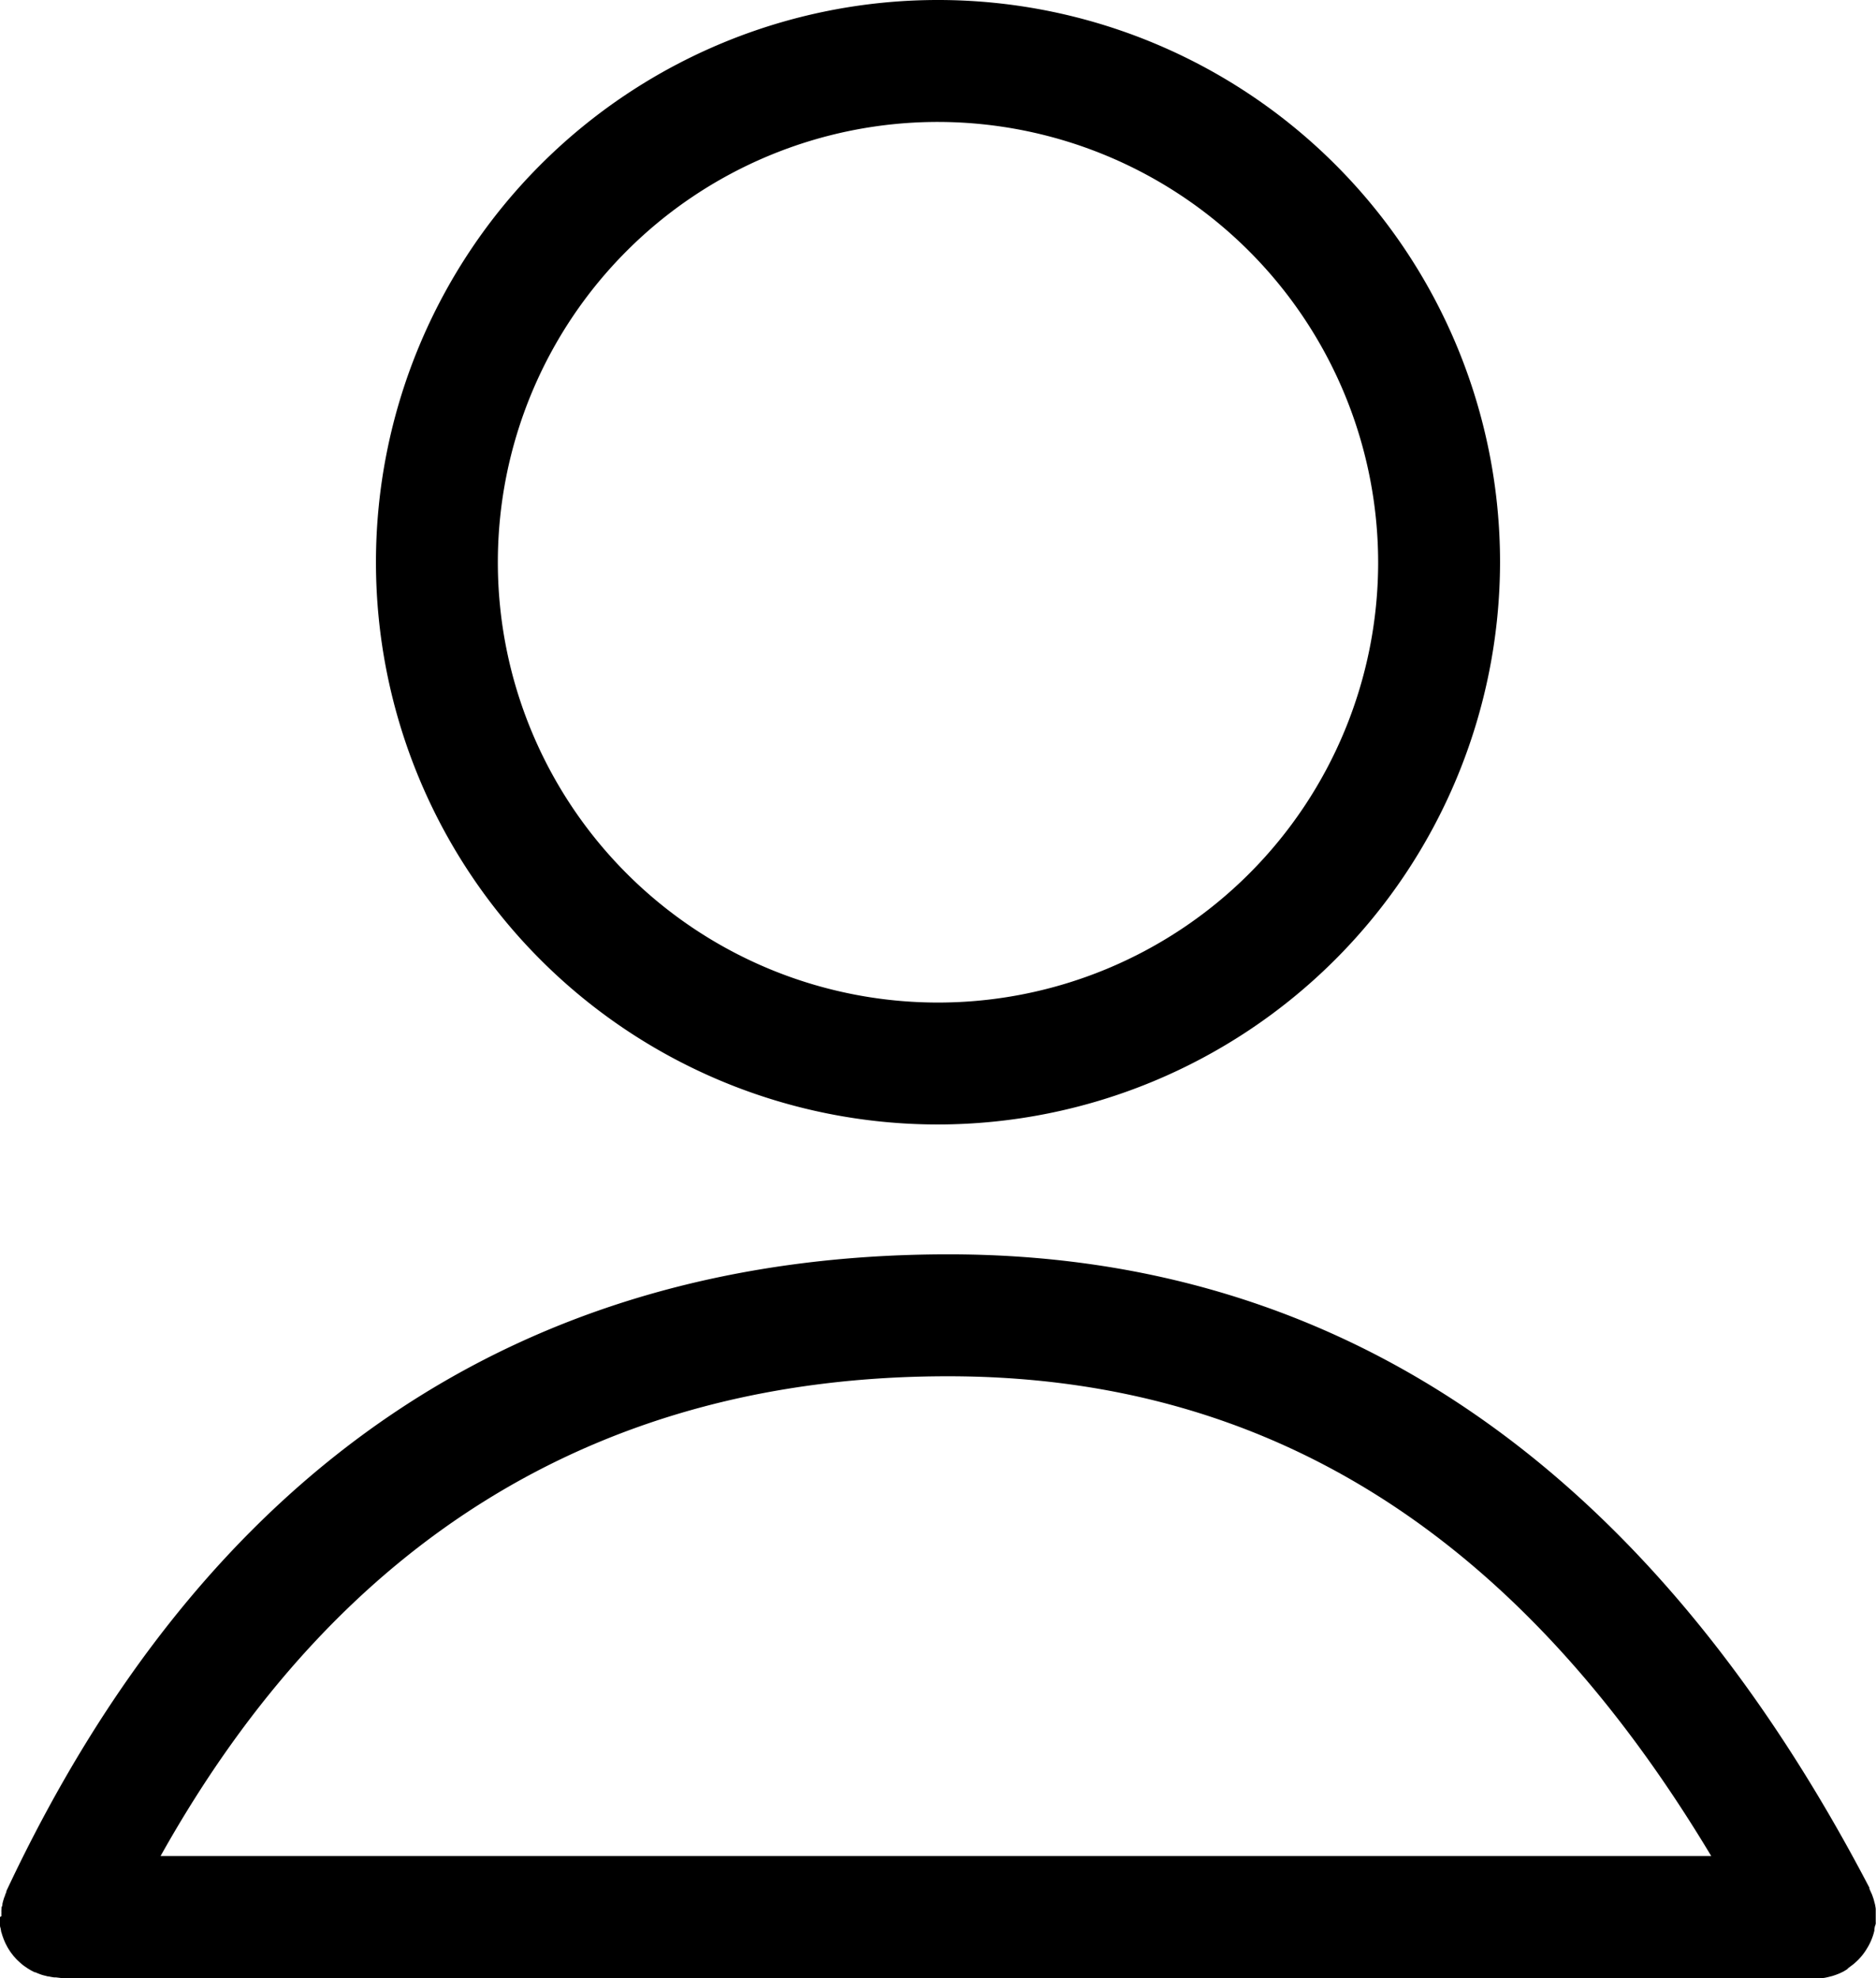
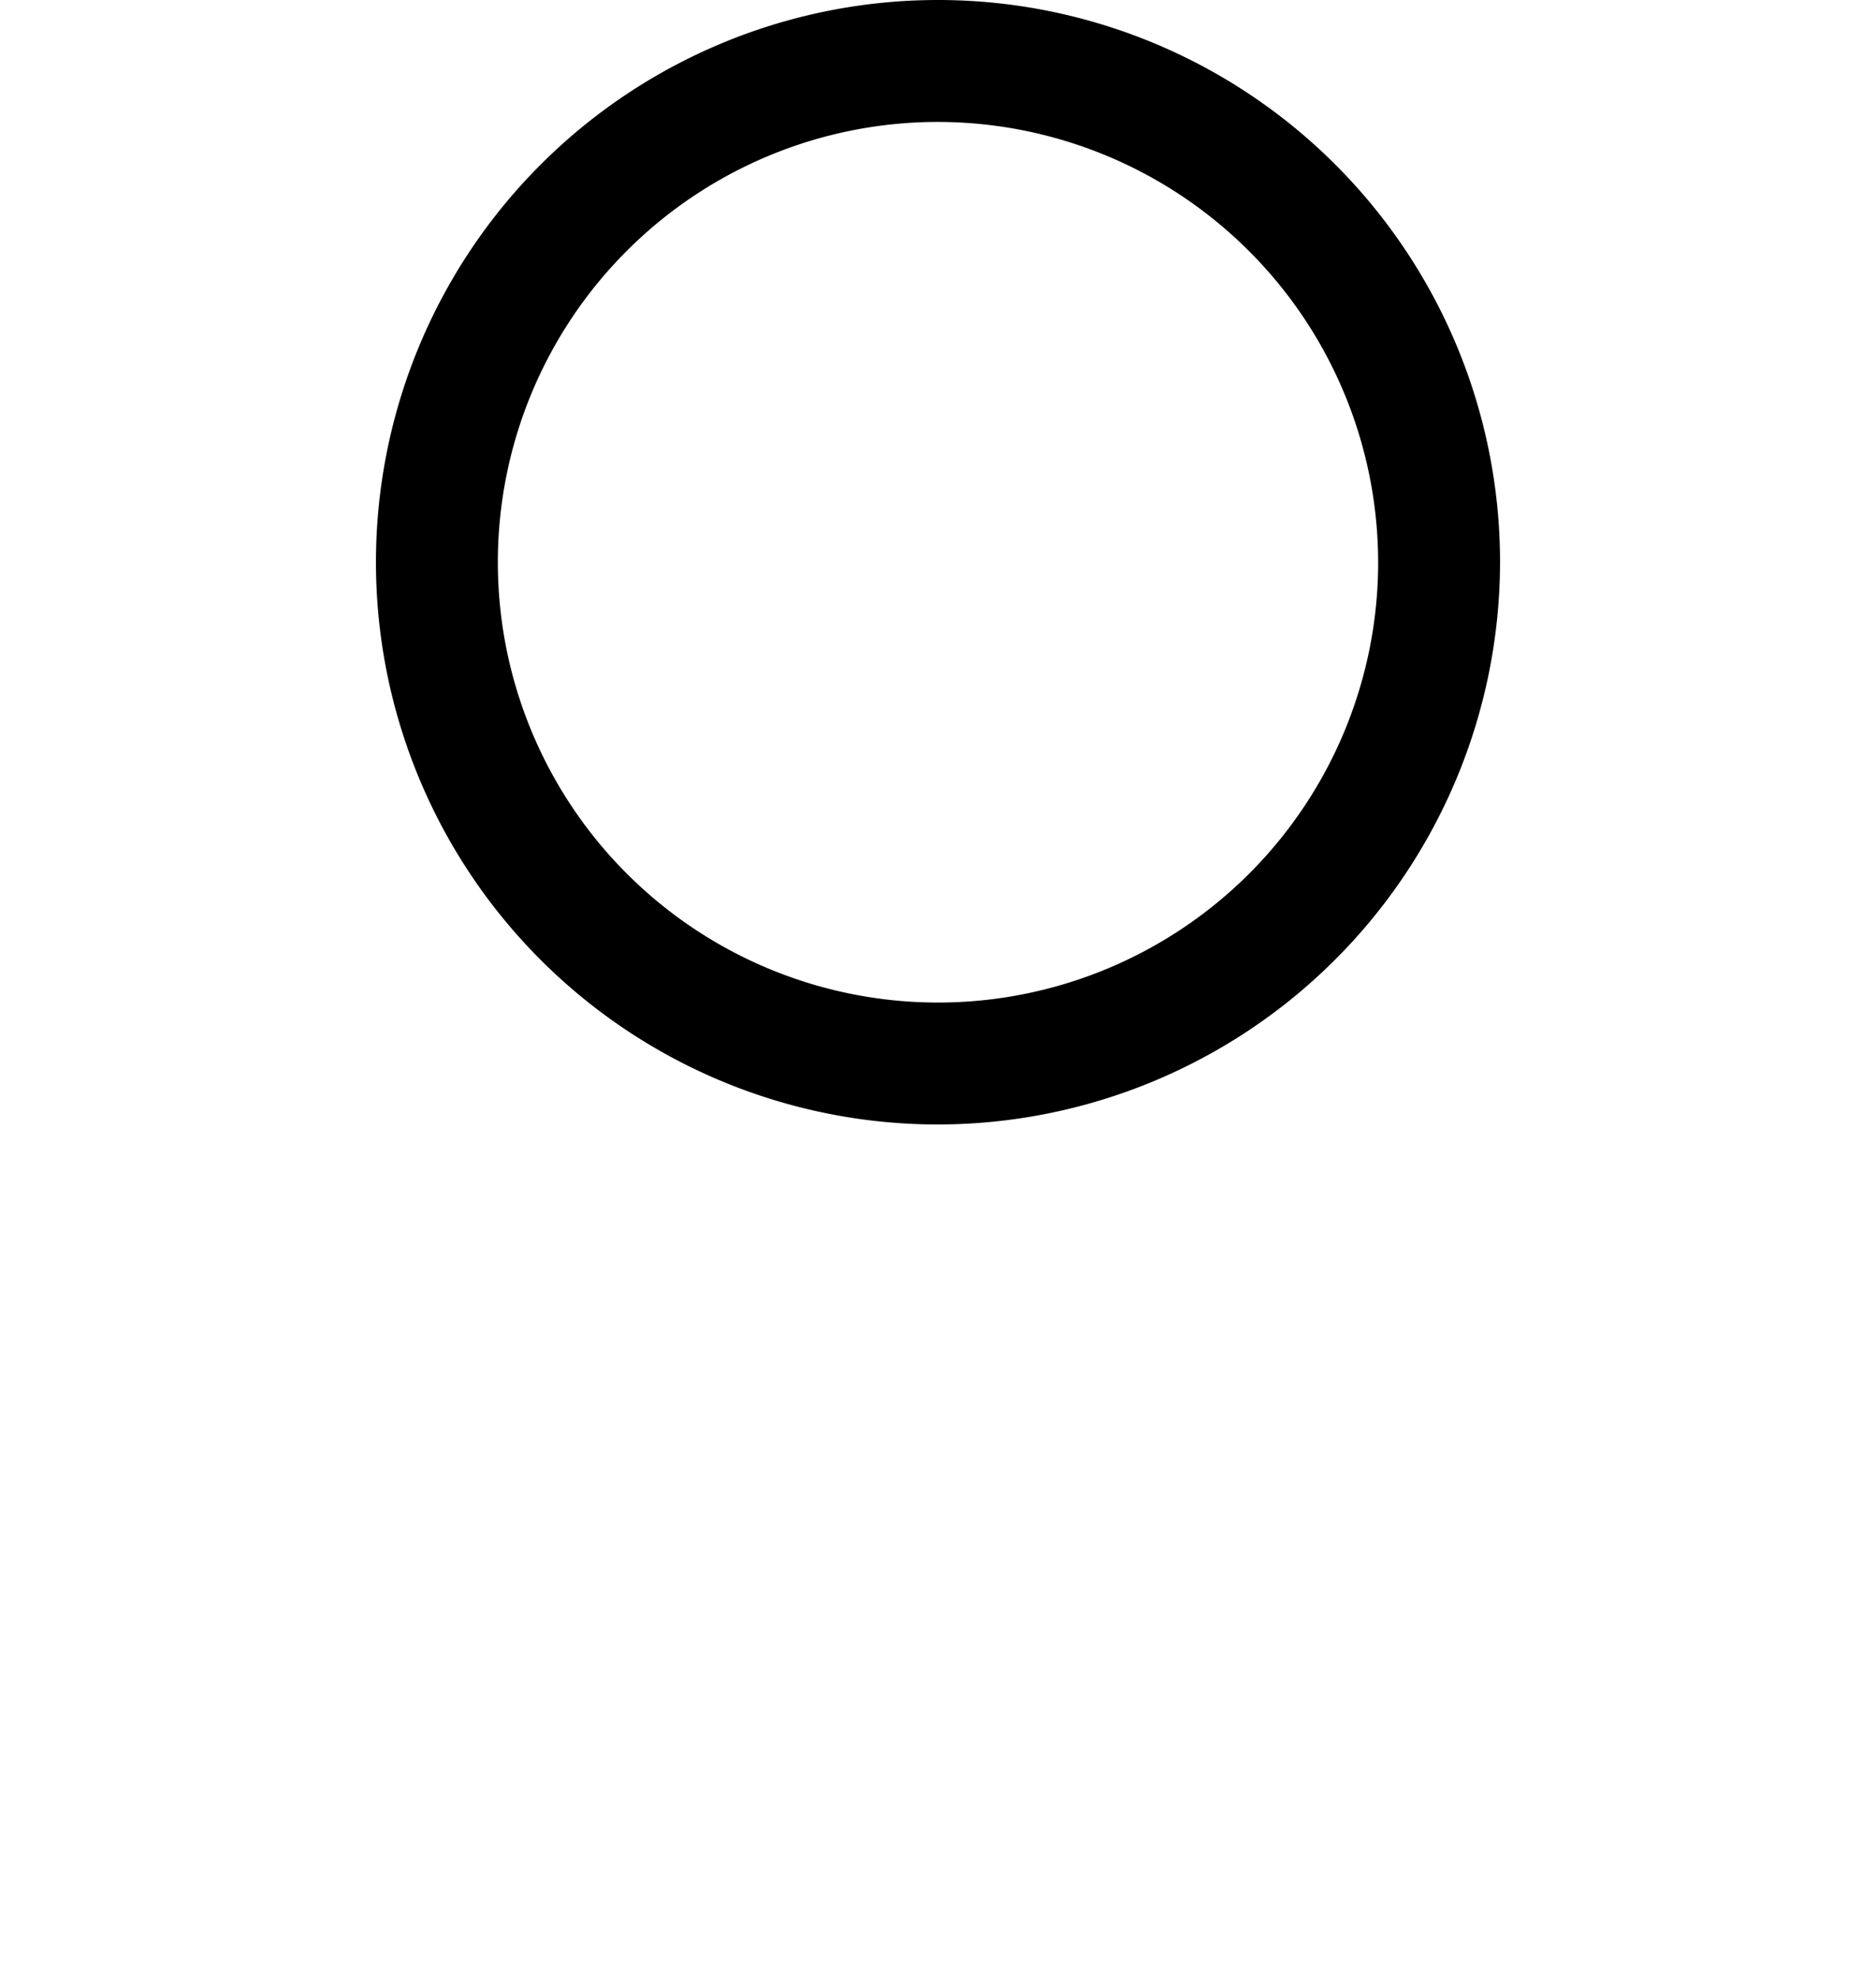
<svg xmlns="http://www.w3.org/2000/svg" viewBox="0 0 277.04 292">
  <title>Espace adhérent</title>
  <path class="primary" d="M138.52,166a83,83,0,1,1,83-83A83.11,83.11,0,0,1,138.52,166Zm0-148a65,65,0,1,0,65,65A65.1,65.1,0,0,0,138.52,18Z" />
-   <path class="primary" d="M273,290.49l.38-.28.34-.26a1.07,1.07,0,0,0,.16-.14,8.63,8.63,0,0,0,1.76-2.06A8.85,8.85,0,0,0,276.8,285c0-.06,0-.11,0-.17s.05-.29.07-.43A3.54,3.54,0,0,0,277,284a2.64,2.64,0,0,0,0-.29c0-.2,0-.41,0-.62V283c0-.07,0-.14,0-.21s0-.43,0-.64,0-.22,0-.33-.05-.36-.08-.54-.06-.27-.1-.41-.07-.29-.11-.43-.11-.34-.17-.51-.07-.21-.12-.32-.17-.38-.26-.57l-.09-.2,0-.09,0-.07c-32.39-62.05-78.13-93.51-136-93.51-63,0-109.84,31.63-139.13,94,0,.05,0,.09,0,.13a4.87,4.87,0,0,0-.21.53c0,.11-.09.21-.12.32s-.1.32-.15.49l-.1.4c0,.14,0,.27-.08.41s-.05.33-.07.5a2.07,2.07,0,0,0,0,.35,5.44,5.44,0,0,0,0,.57S0,283,0,283s0,.13,0,.2a5.07,5.07,0,0,0,0,.55c0,.13,0,.26,0,.39s0,.3.07.45l.09.46c0,.12.06.24.1.37a4.42,4.42,0,0,0,.15.48l.12.33c.06.16.13.32.2.48s.1.22.16.33.14.28.22.42.14.24.22.36.15.24.23.35.19.26.29.38a3.25,3.25,0,0,0,.23.29l.34.38.26.25.37.34.3.25c.12.09.24.19.37.27l.38.26.33.2a4.59,4.59,0,0,0,.49.26l.17.1.12,0c.21.1.42.18.63.26l.27.1c.21.07.42.12.63.17l.31.08c.18,0,.36.06.55.09l.39.06.27,0L9,292H268.2c.24,0,.47,0,.7,0l.28,0c.19,0,.39-.05.58-.09s.26-.06.38-.09l.47-.12.48-.16.34-.13a5.62,5.62,0,0,0,.56-.25l.21-.1,0,0,.54-.32ZM140,203.17c47.18,0,84.16,23.22,112.71,70.83h-229C50,227,89,203.17,140,203.17Z" />
</svg>